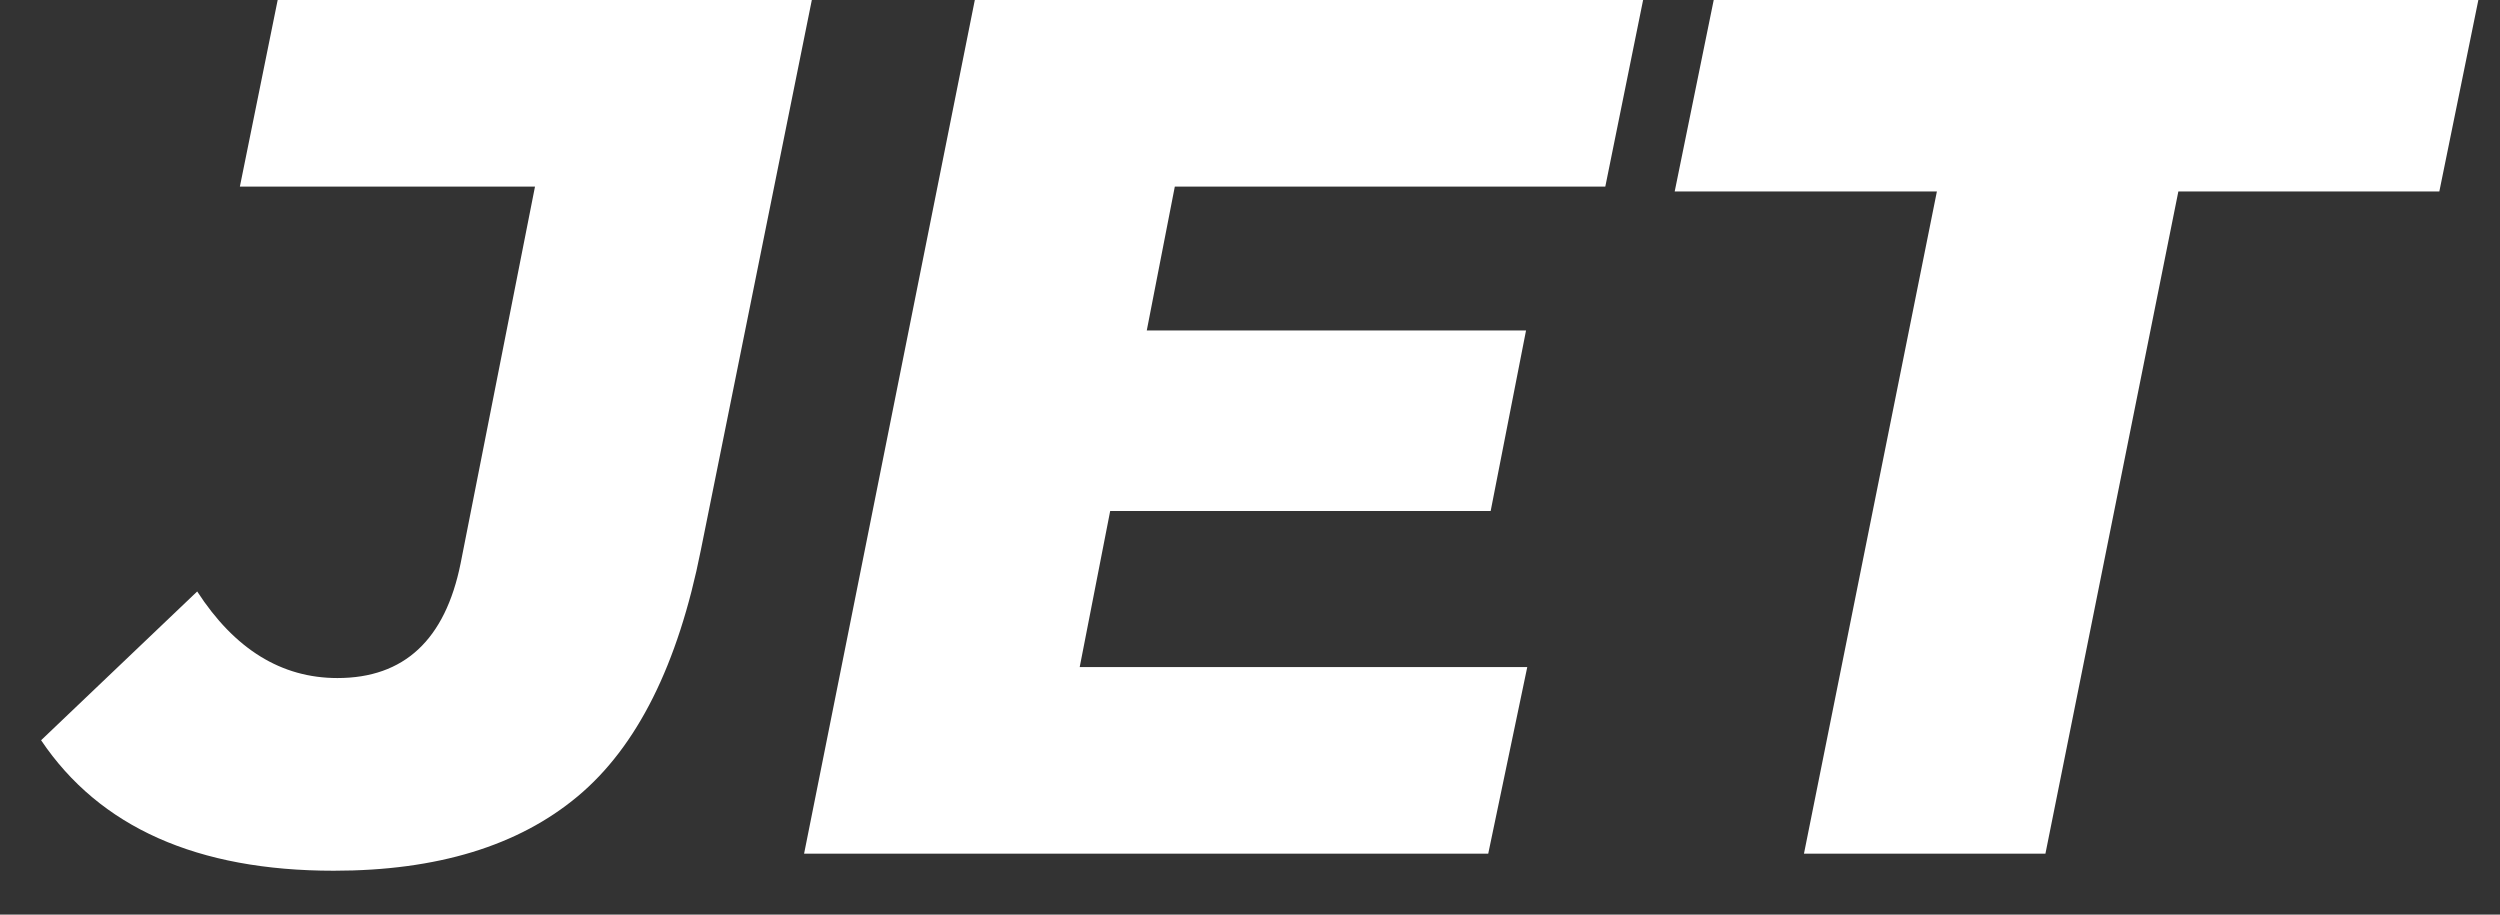
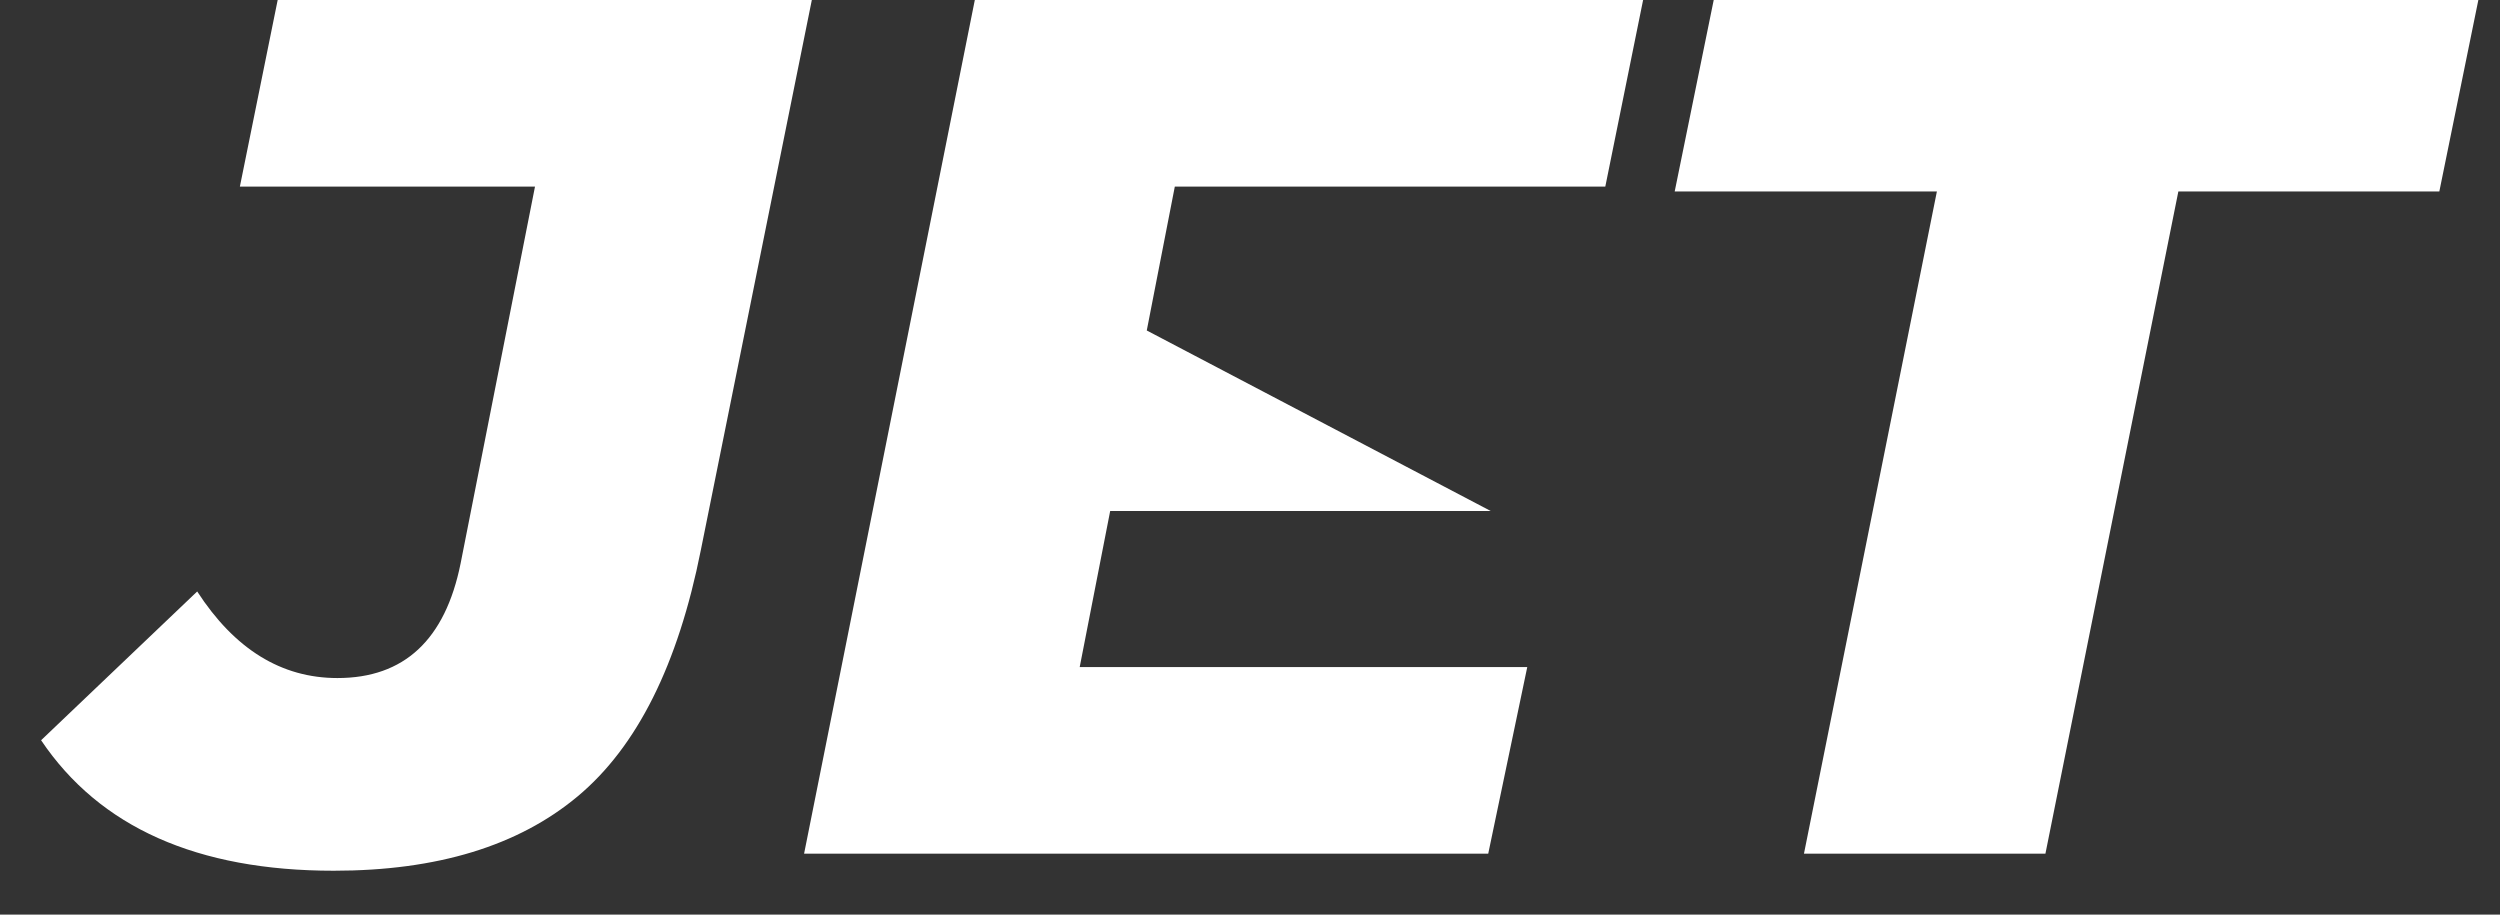
<svg xmlns="http://www.w3.org/2000/svg" width="41" height="15" viewBox="0 0 41 15" fill="none">
  <rect x="0" y="0" width="41" height="15" fill="#333333" stroke="none" />
-   <path d="M5.474 14.28C3.234 14.28 1.634 13.567 0.674 12.14L3.234 9.7C3.848 10.647 4.614 11.12 5.534 11.12C6.628 11.12 7.301 10.493 7.554 9.24L8.774 3.06H3.934L4.554 -9.53674e-07H13.314L11.494 9.02C11.121 10.9 10.448 12.247 9.474 13.06C8.501 13.873 7.168 14.28 5.474 14.28ZM19.267 3.06L18.807 5.42H25.027L24.447 8.38H18.207L17.707 10.94H25.047L24.407 14H13.187L15.987 -9.53674e-07H26.947L26.327 3.06H19.267ZM31.765 3.14H27.465L28.105 -9.53674e-07H40.645L40.005 3.14H35.725L33.545 14H29.585L31.765 3.14Z" fill="white" />
+   <path d="M5.474 14.28C3.234 14.28 1.634 13.567 0.674 12.14L3.234 9.7C3.848 10.647 4.614 11.12 5.534 11.12C6.628 11.12 7.301 10.493 7.554 9.24L8.774 3.06H3.934L4.554 -9.53674e-07H13.314L11.494 9.02C11.121 10.9 10.448 12.247 9.474 13.06C8.501 13.873 7.168 14.28 5.474 14.28ZM19.267 3.06L18.807 5.42L24.447 8.38H18.207L17.707 10.94H25.047L24.407 14H13.187L15.987 -9.53674e-07H26.947L26.327 3.06H19.267ZM31.765 3.14H27.465L28.105 -9.53674e-07H40.645L40.005 3.14H35.725L33.545 14H29.585L31.765 3.14Z" fill="white" />
</svg>